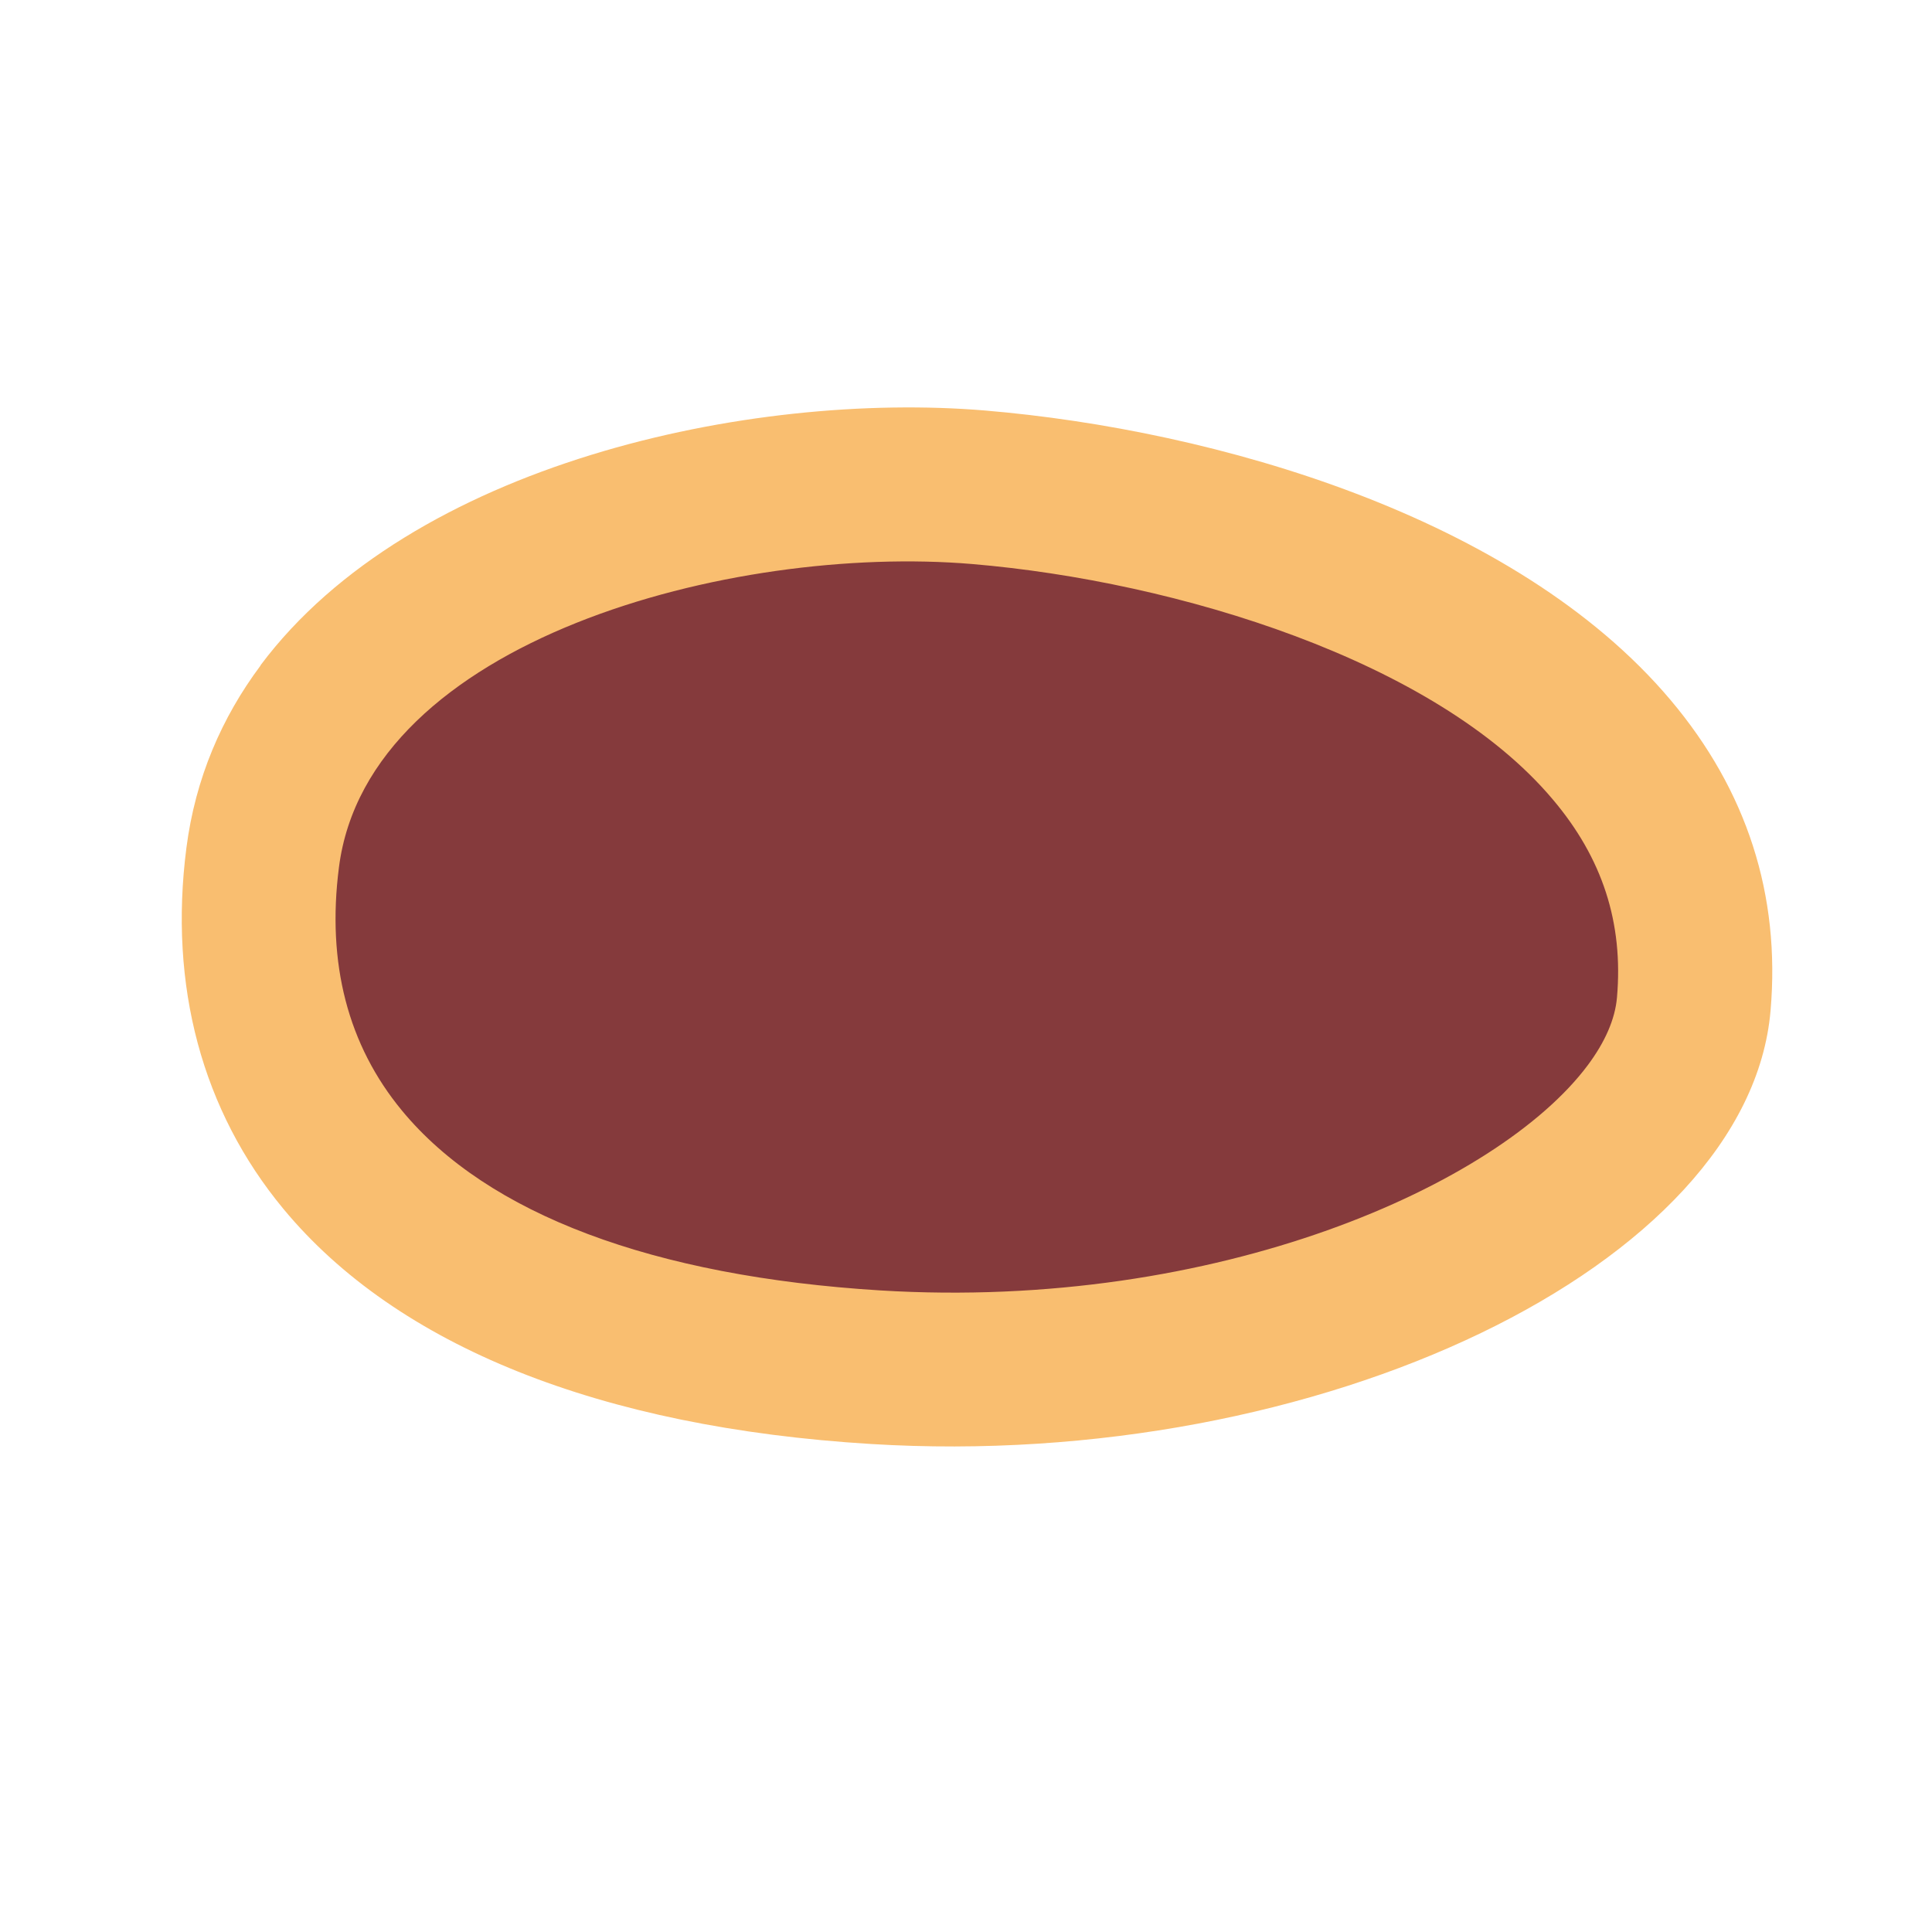
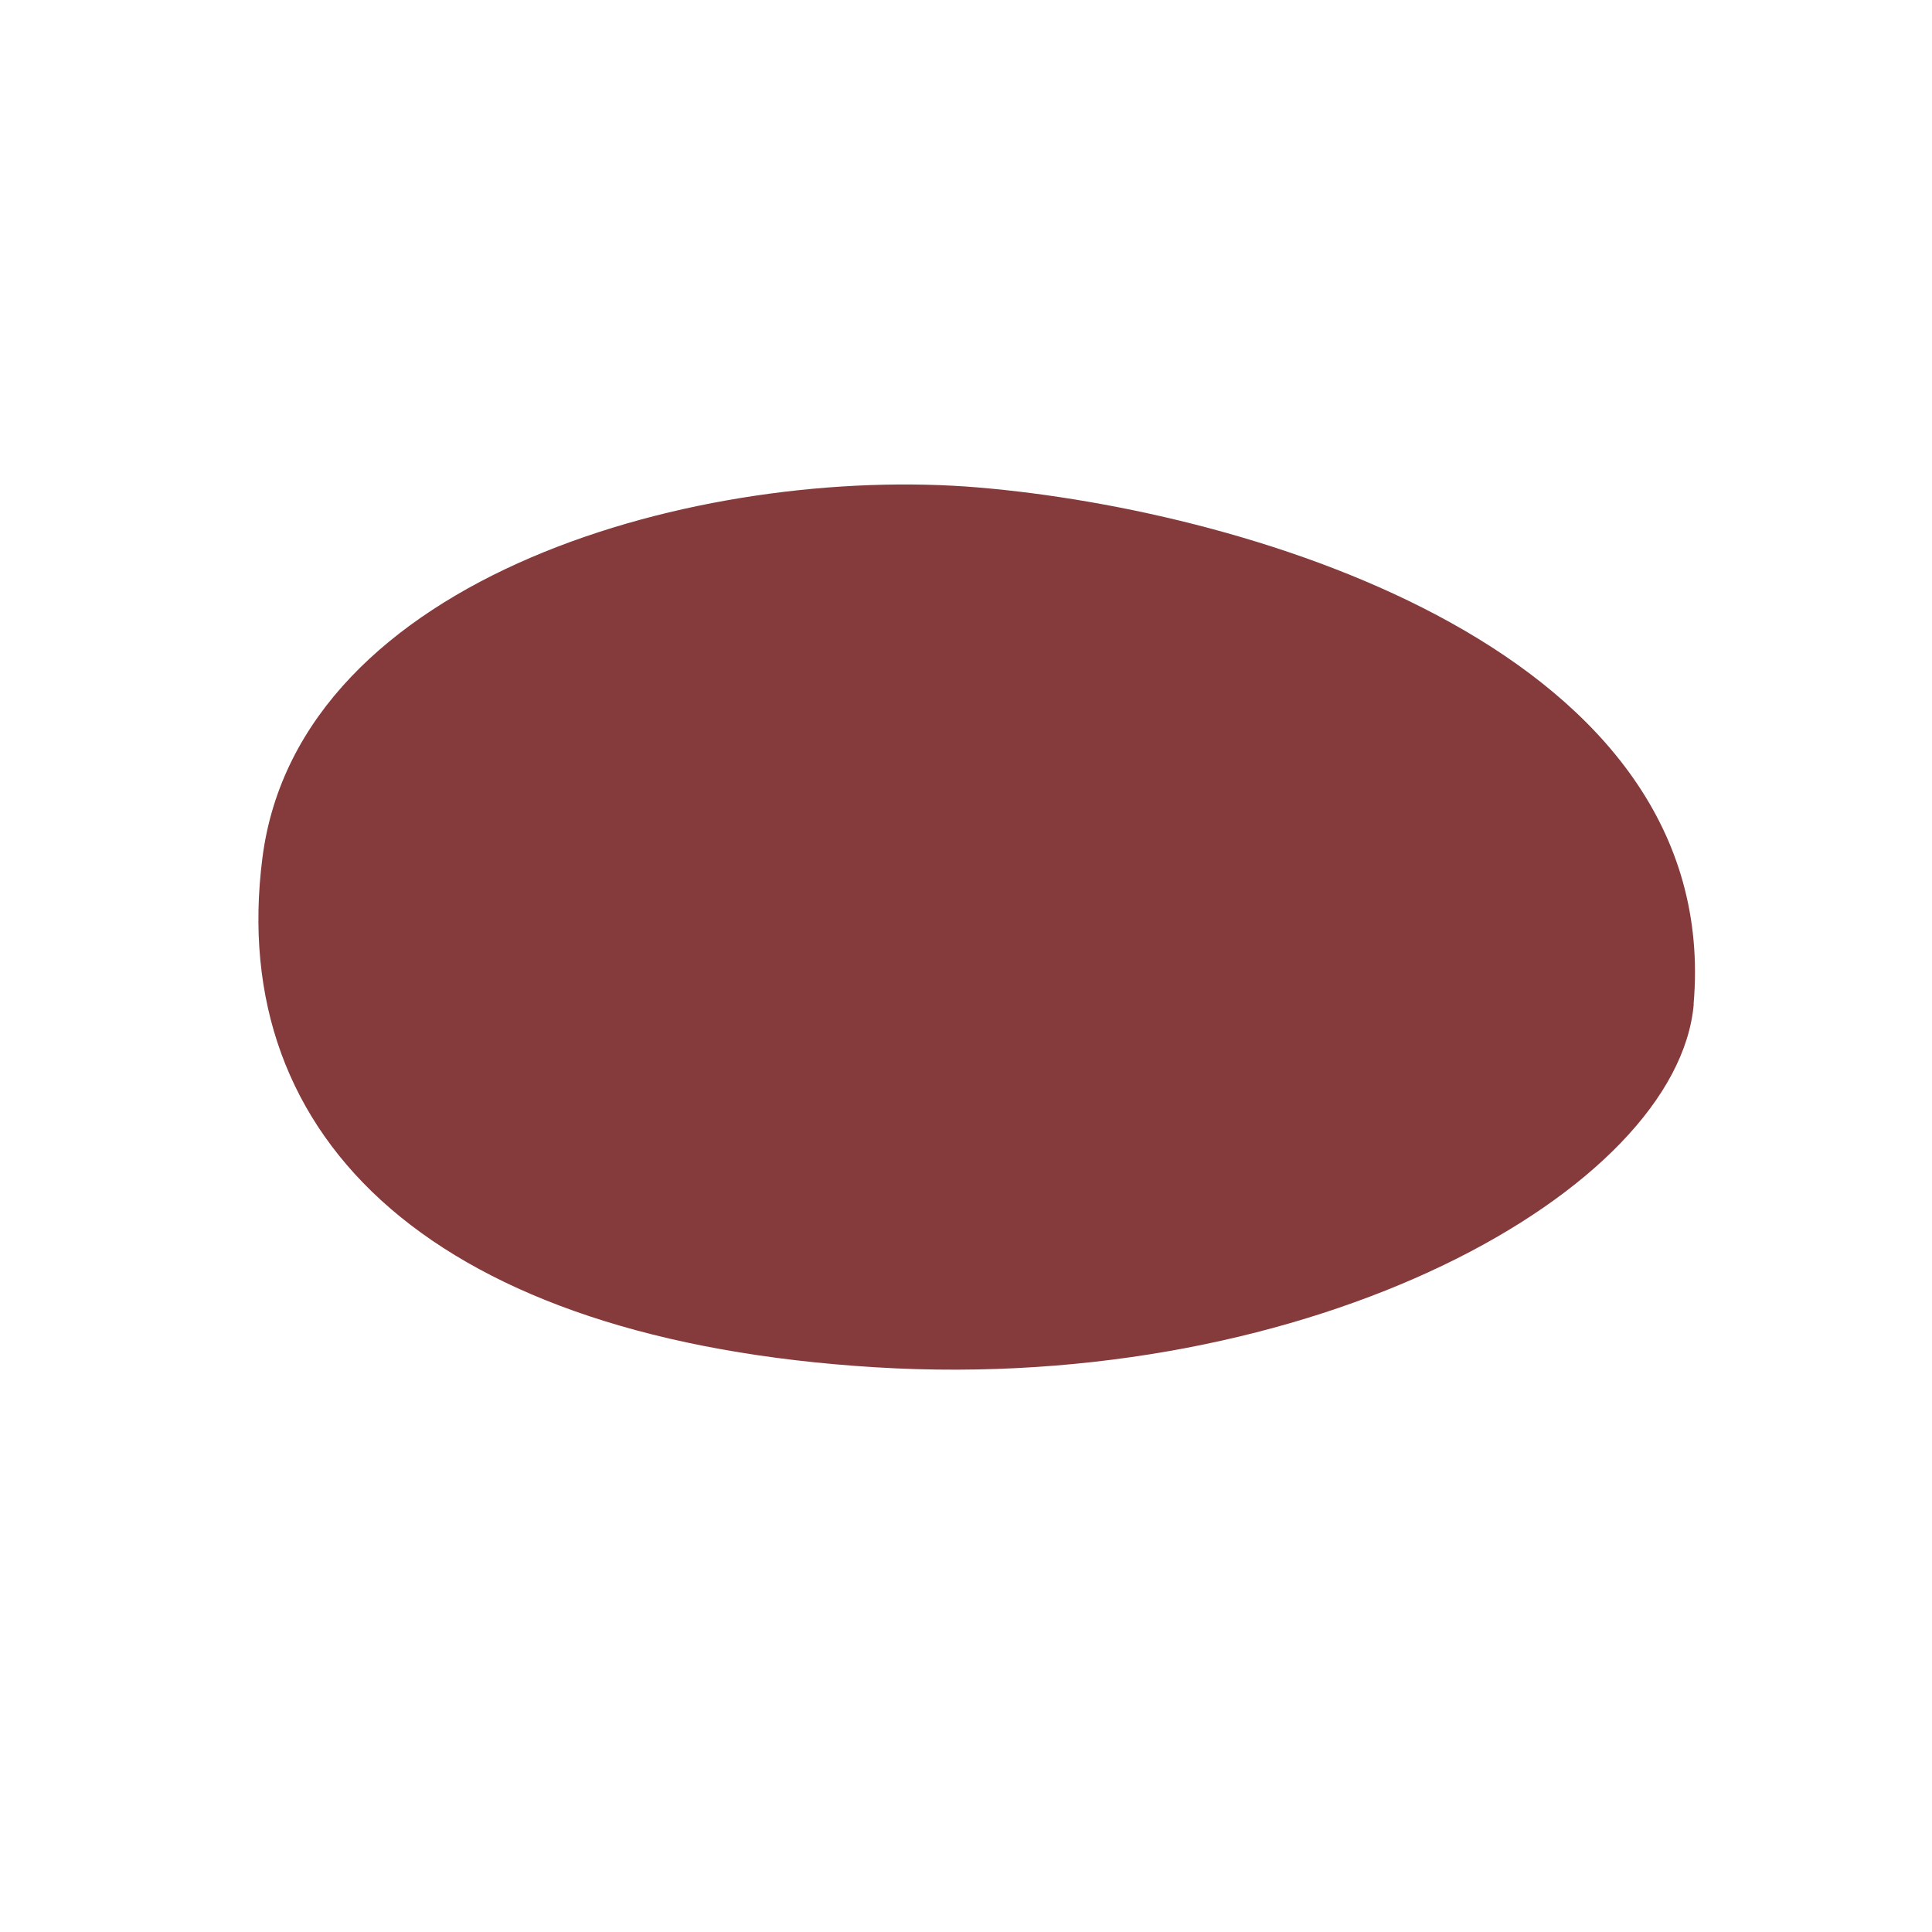
<svg xmlns="http://www.w3.org/2000/svg" width="37" height="37" viewBox="0 0 37 37" fill="none">
  <path d="M32.437 19.231C32.129 22.779 25.173 26.7 16.765 26.185C8.356 25.67 4.329 21.855 5.026 16.426C5.724 10.997 13.462 8.891 18.74 9.336C24.021 9.783 33.017 12.498 32.434 19.234L32.437 19.231Z" fill="#853A3C" />
-   <path d="M4.987 12.744C7.873 8.881 14.355 7.485 18.868 7.862C23.269 8.233 29.025 9.884 31.994 13.407C33.456 15.142 34.1 17.142 33.908 19.357C33.488 24.229 25.273 28.182 16.678 27.654C11.491 27.337 7.601 25.777 5.426 23.15C3.871 21.271 3.229 18.881 3.57 16.237C3.742 14.902 4.248 13.739 4.992 12.743L4.987 12.744ZM30.406 20.402C30.739 19.956 30.931 19.518 30.967 19.102C31.091 17.676 30.691 16.435 29.735 15.307C27.501 12.654 22.542 11.133 18.619 10.802C14.016 10.414 7.045 12.259 6.491 16.612C6.255 18.449 6.663 20.016 7.698 21.269C9.337 23.254 12.507 24.444 16.858 24.713C23.329 25.108 28.699 22.686 30.406 20.402Z" fill="#F9BE70" />
</svg>